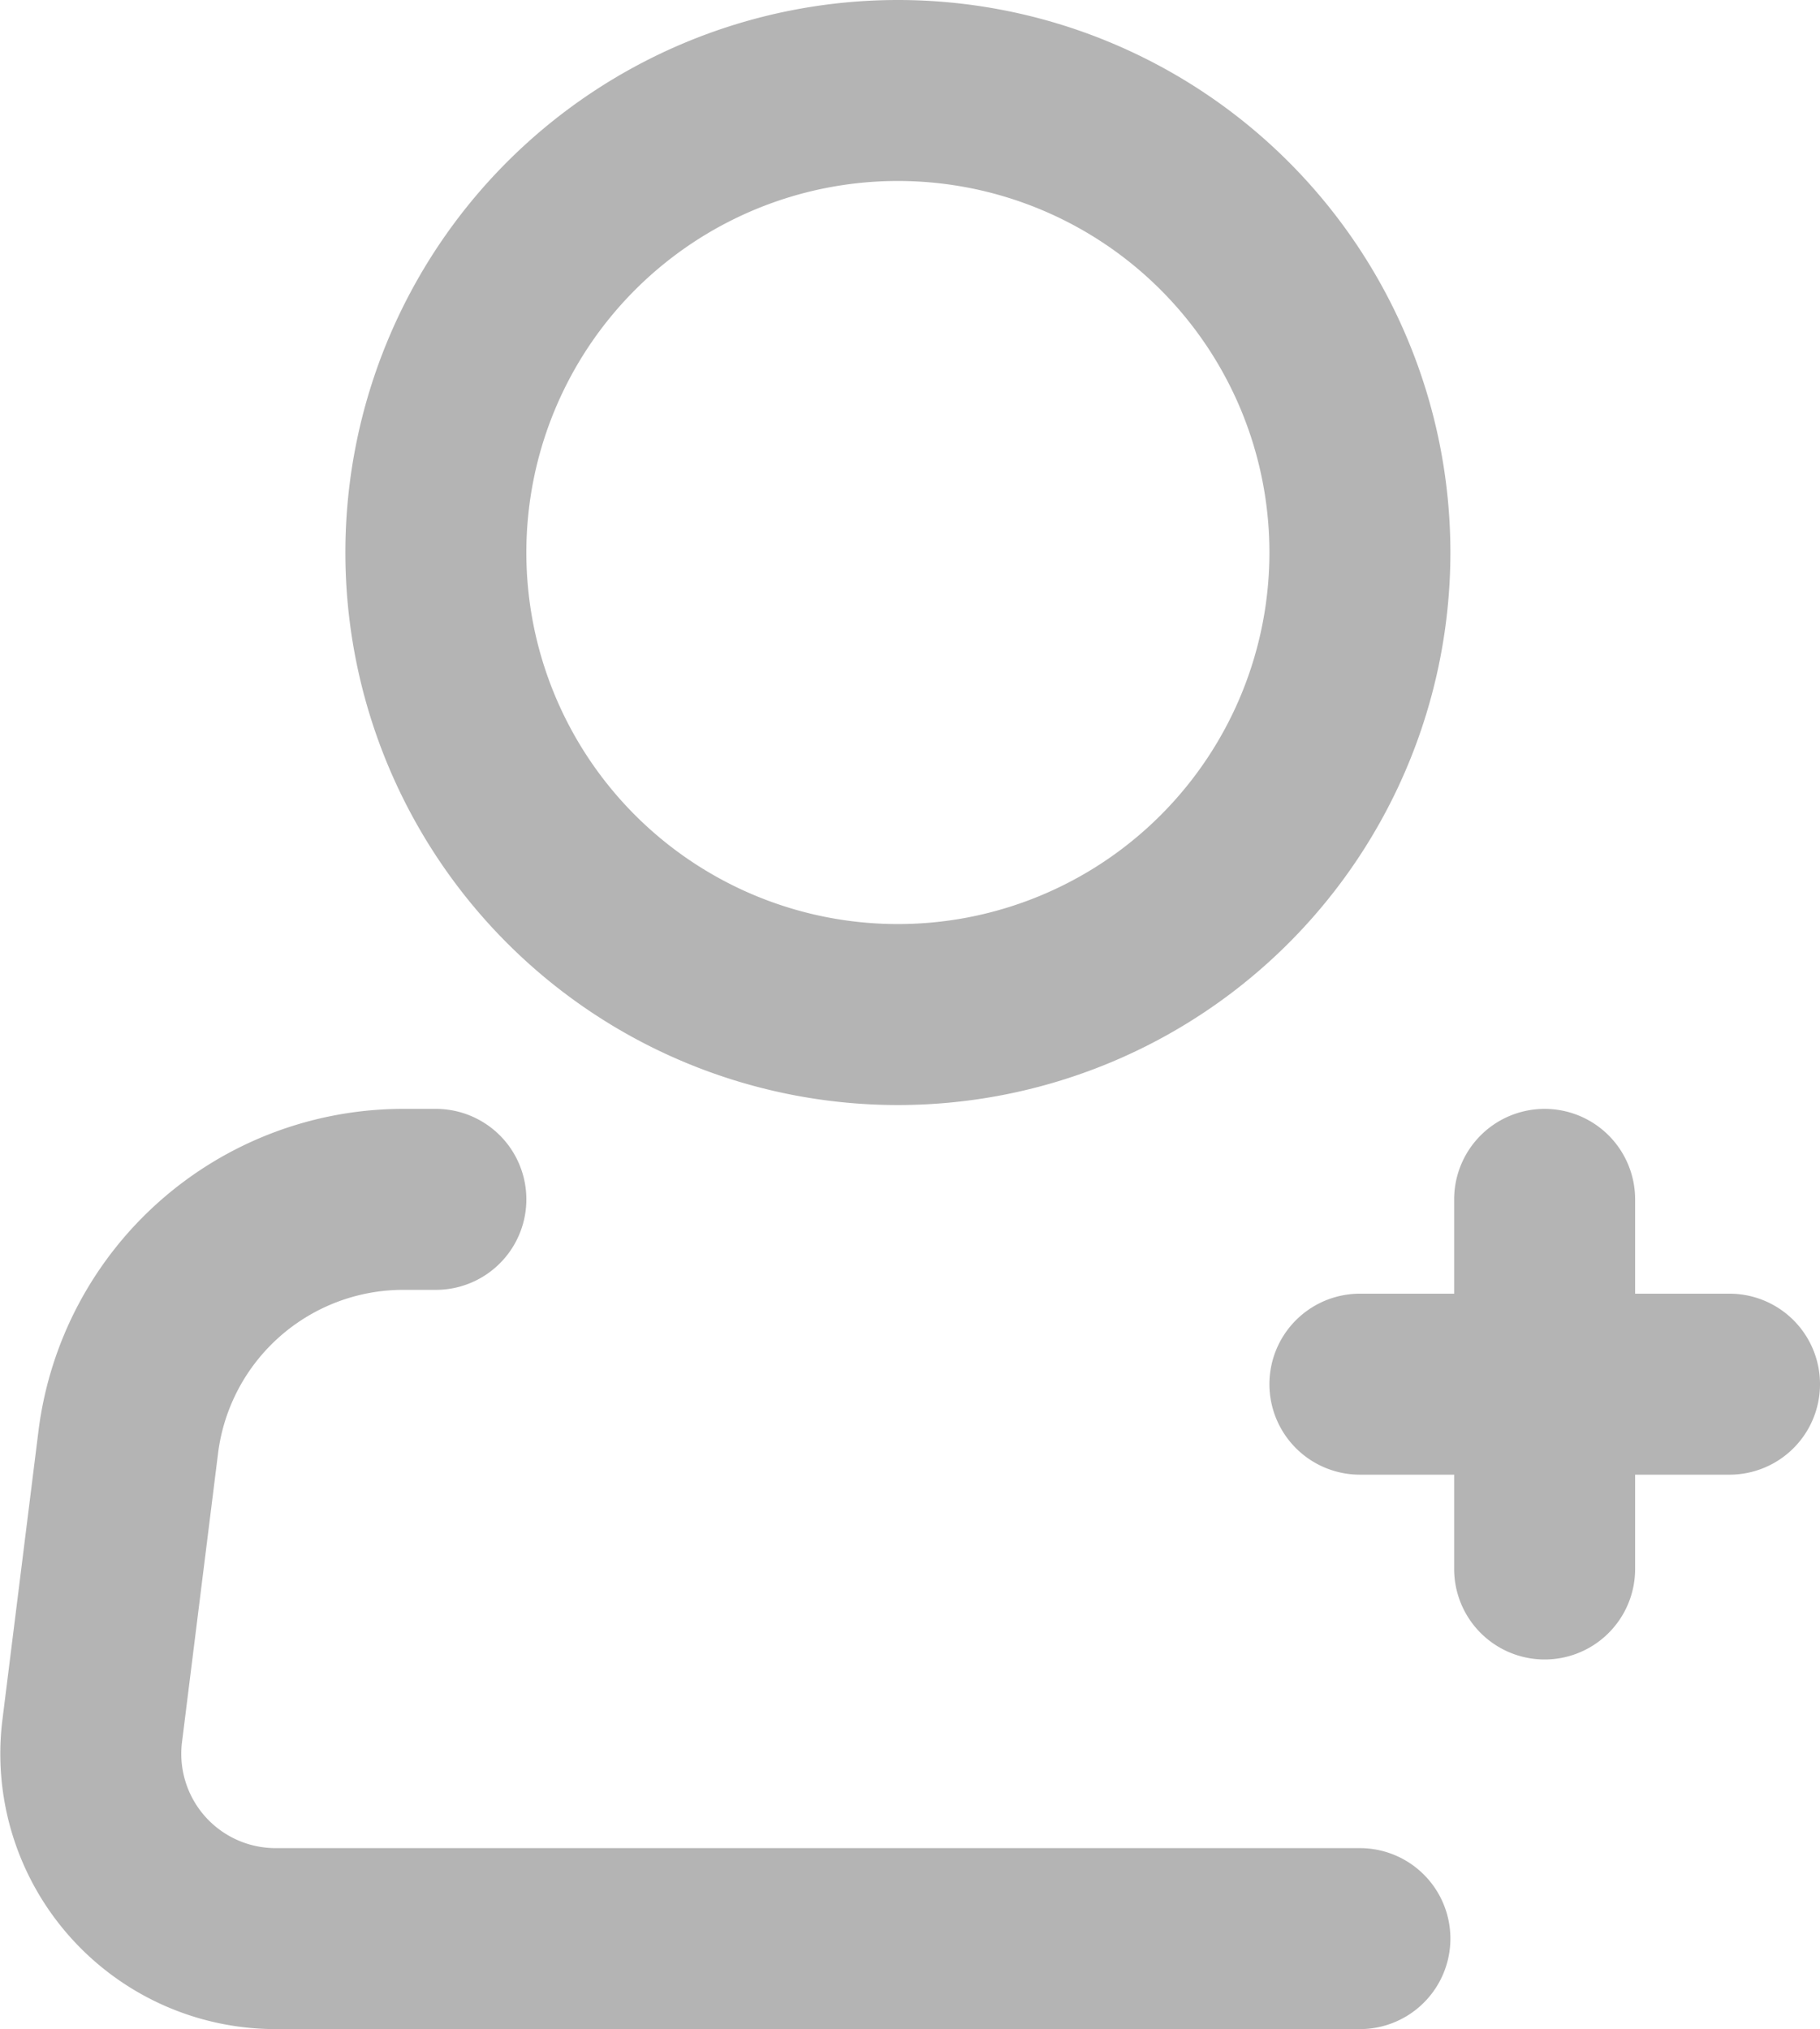
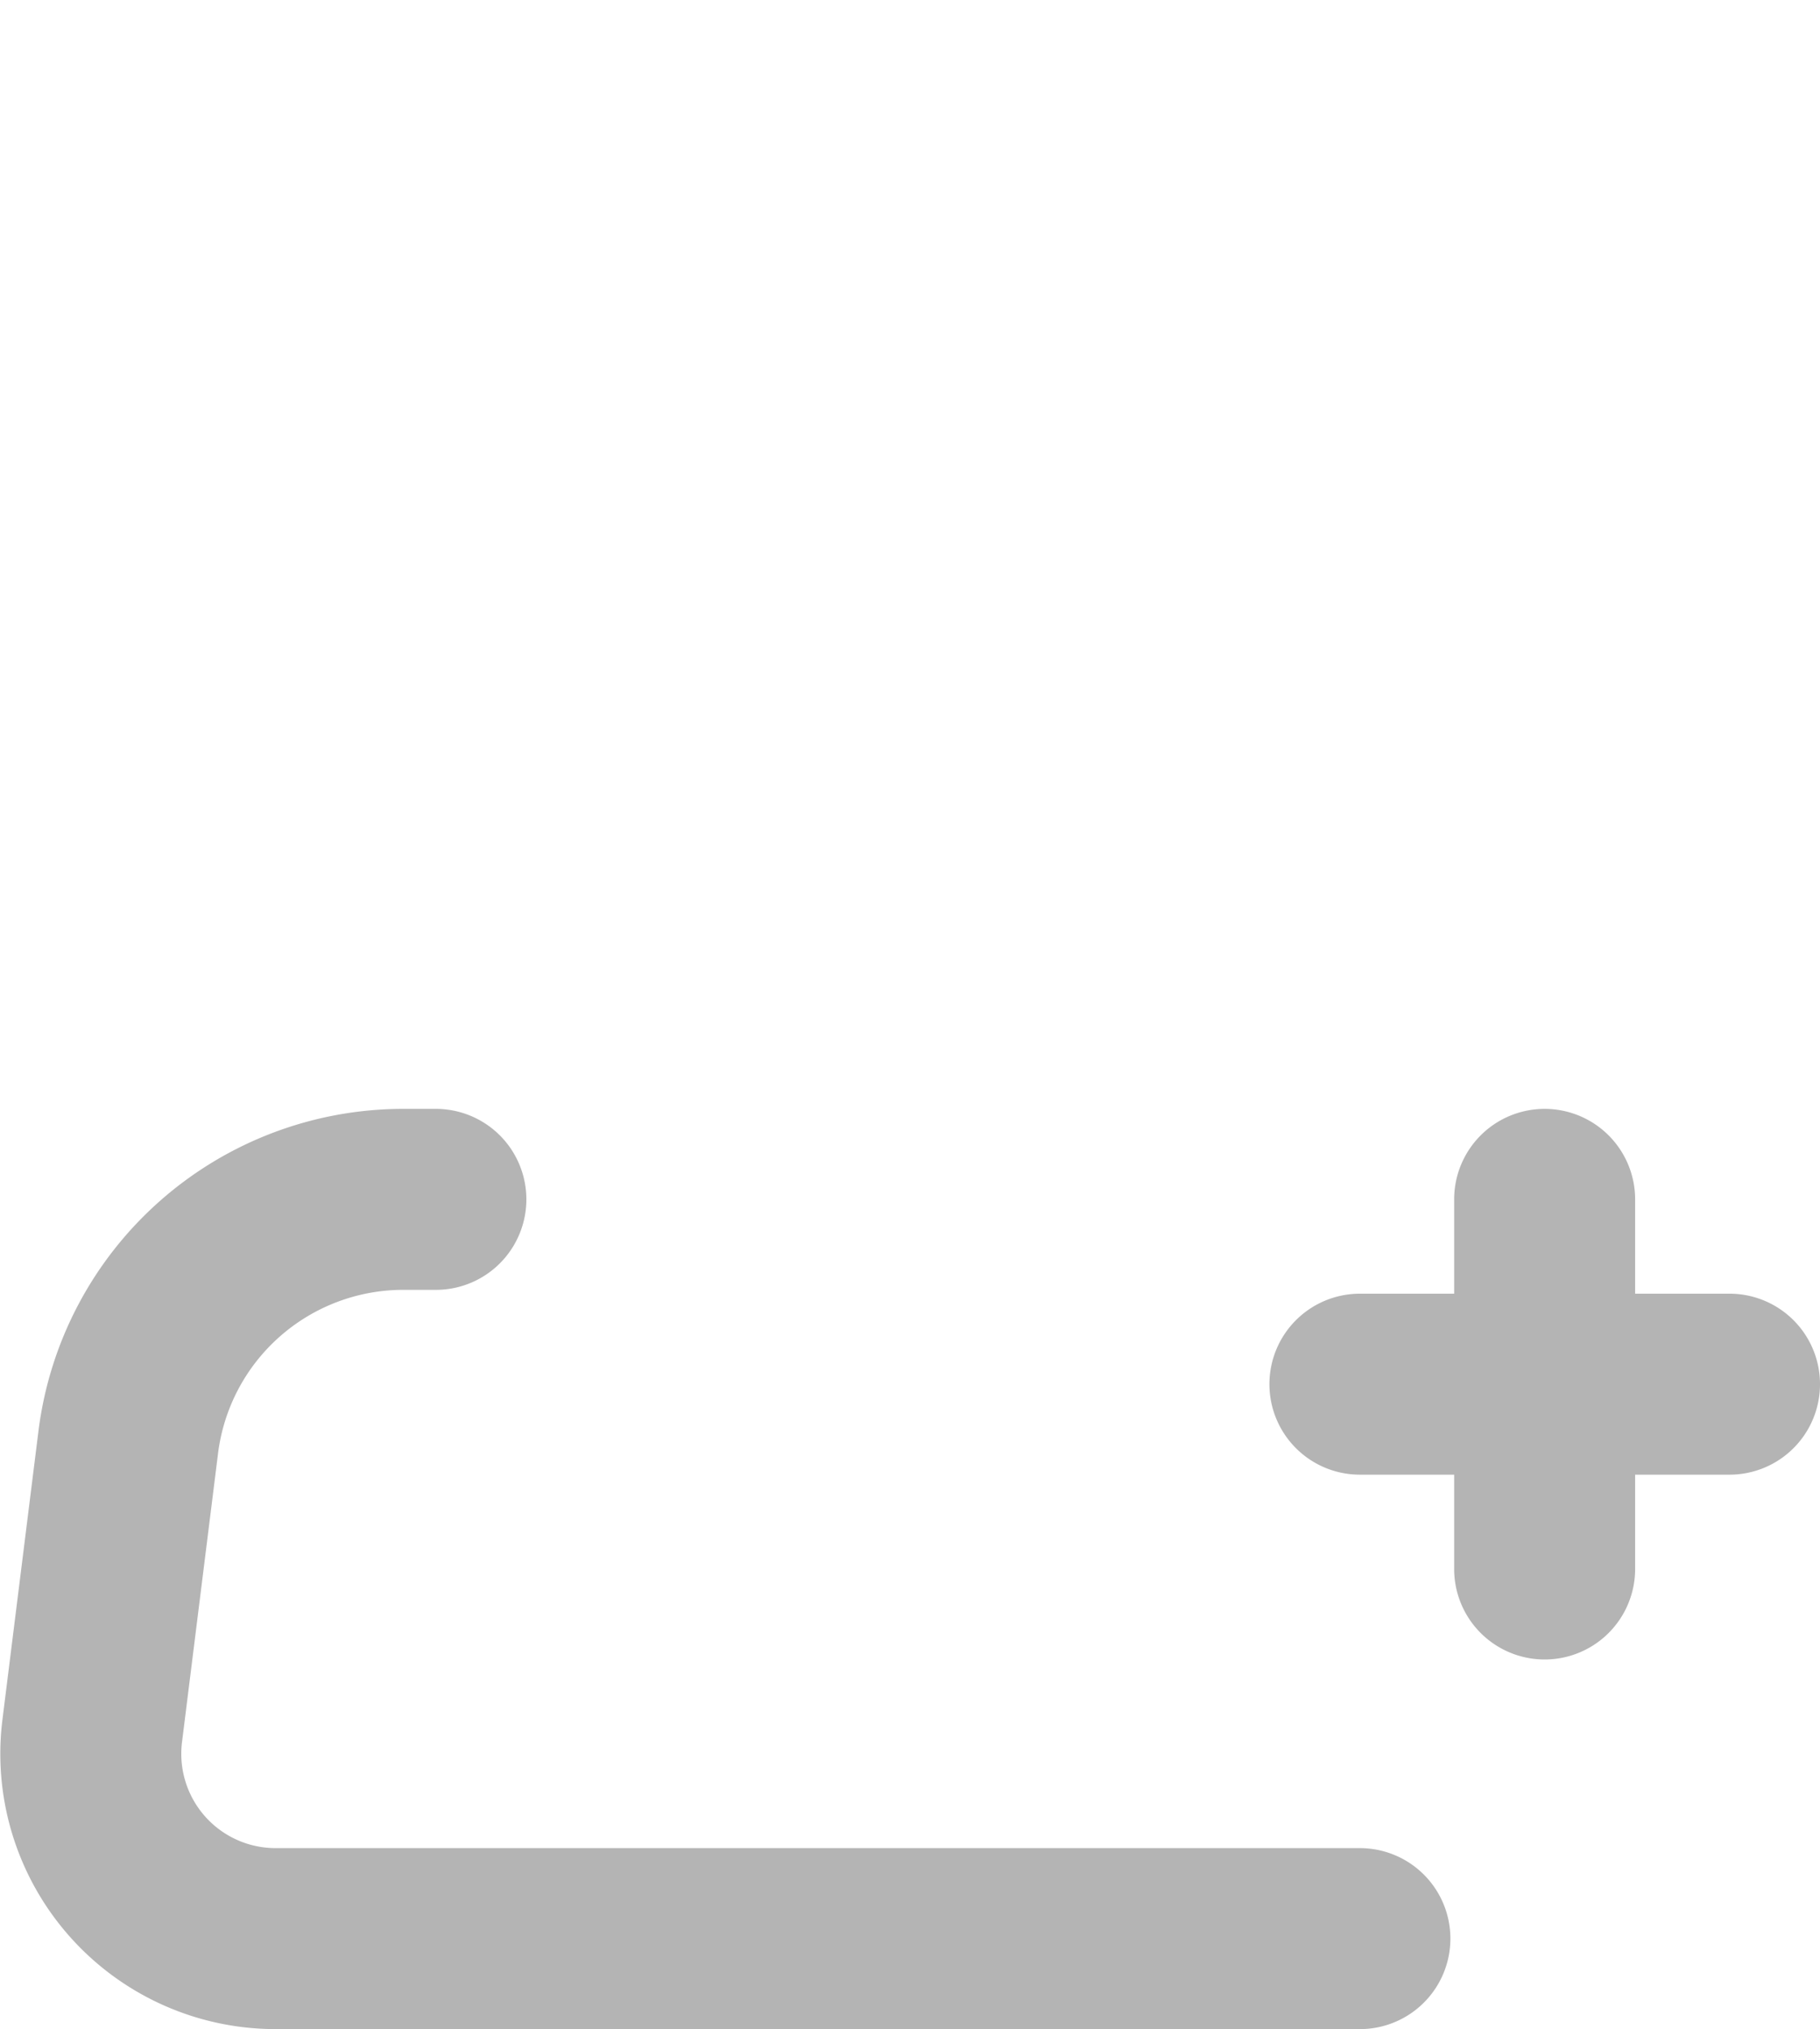
<svg xmlns="http://www.w3.org/2000/svg" width="100.569" height="112.12" viewBox="0 0 100.569 112.12">
  <g id="Icon_akar-person-add" data-name="Icon akar-person-add" transform="translate(-3.147)" opacity="0.294">
-     <path id="Path_896" data-name="Path 896" d="M68.56,30.53A25.53,25.53,0,1,1,43.03,5,25.53,25.53,0,0,1,68.56,30.53Z" transform="translate(9.732 0)" fill="none" stroke="#000" stroke-width="10" />
    <path id="Path_897" data-name="Path 897" d="M78.292,75.848H18.378A10.212,10.212,0,0,1,8.243,64.37l1.991-15.951A15.318,15.318,0,0,1,25.44,35h1.792M88.5,35V55.424M78.292,45.212H98.716" transform="translate(0 31.272)" fill="none" stroke="#000" stroke-linecap="round" stroke-linejoin="round" stroke-width="10" />
  </g>
</svg>